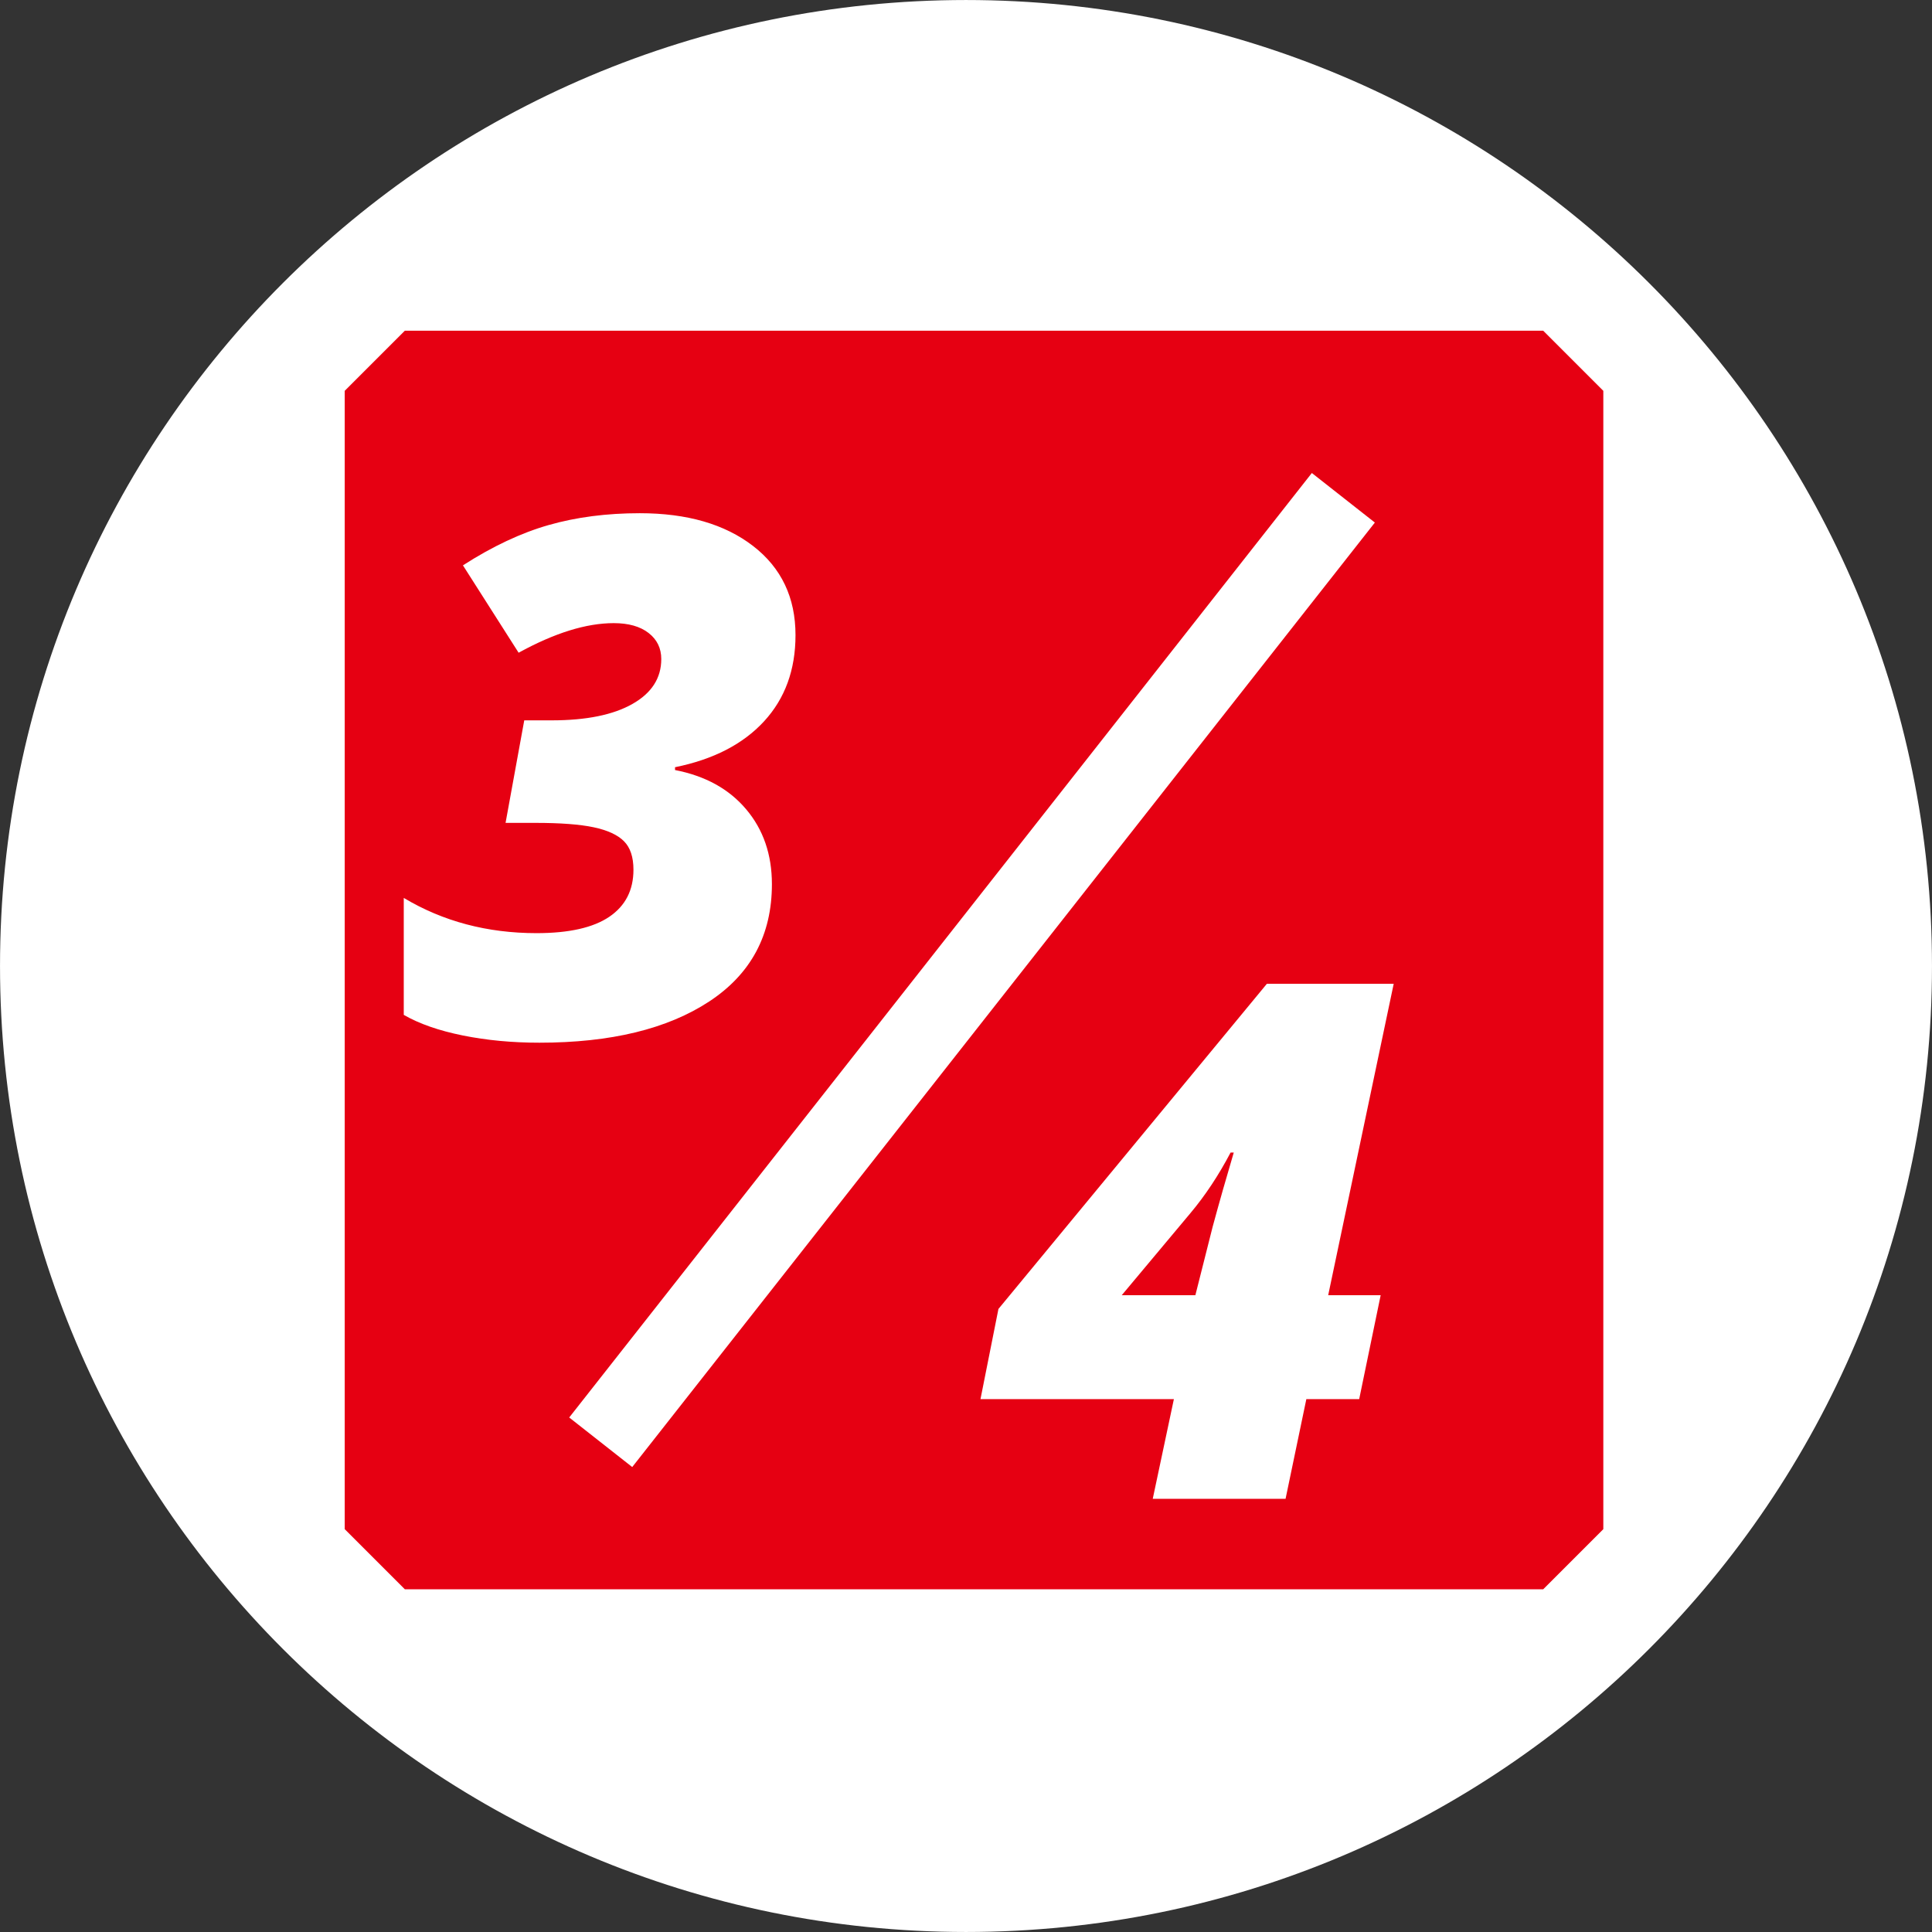
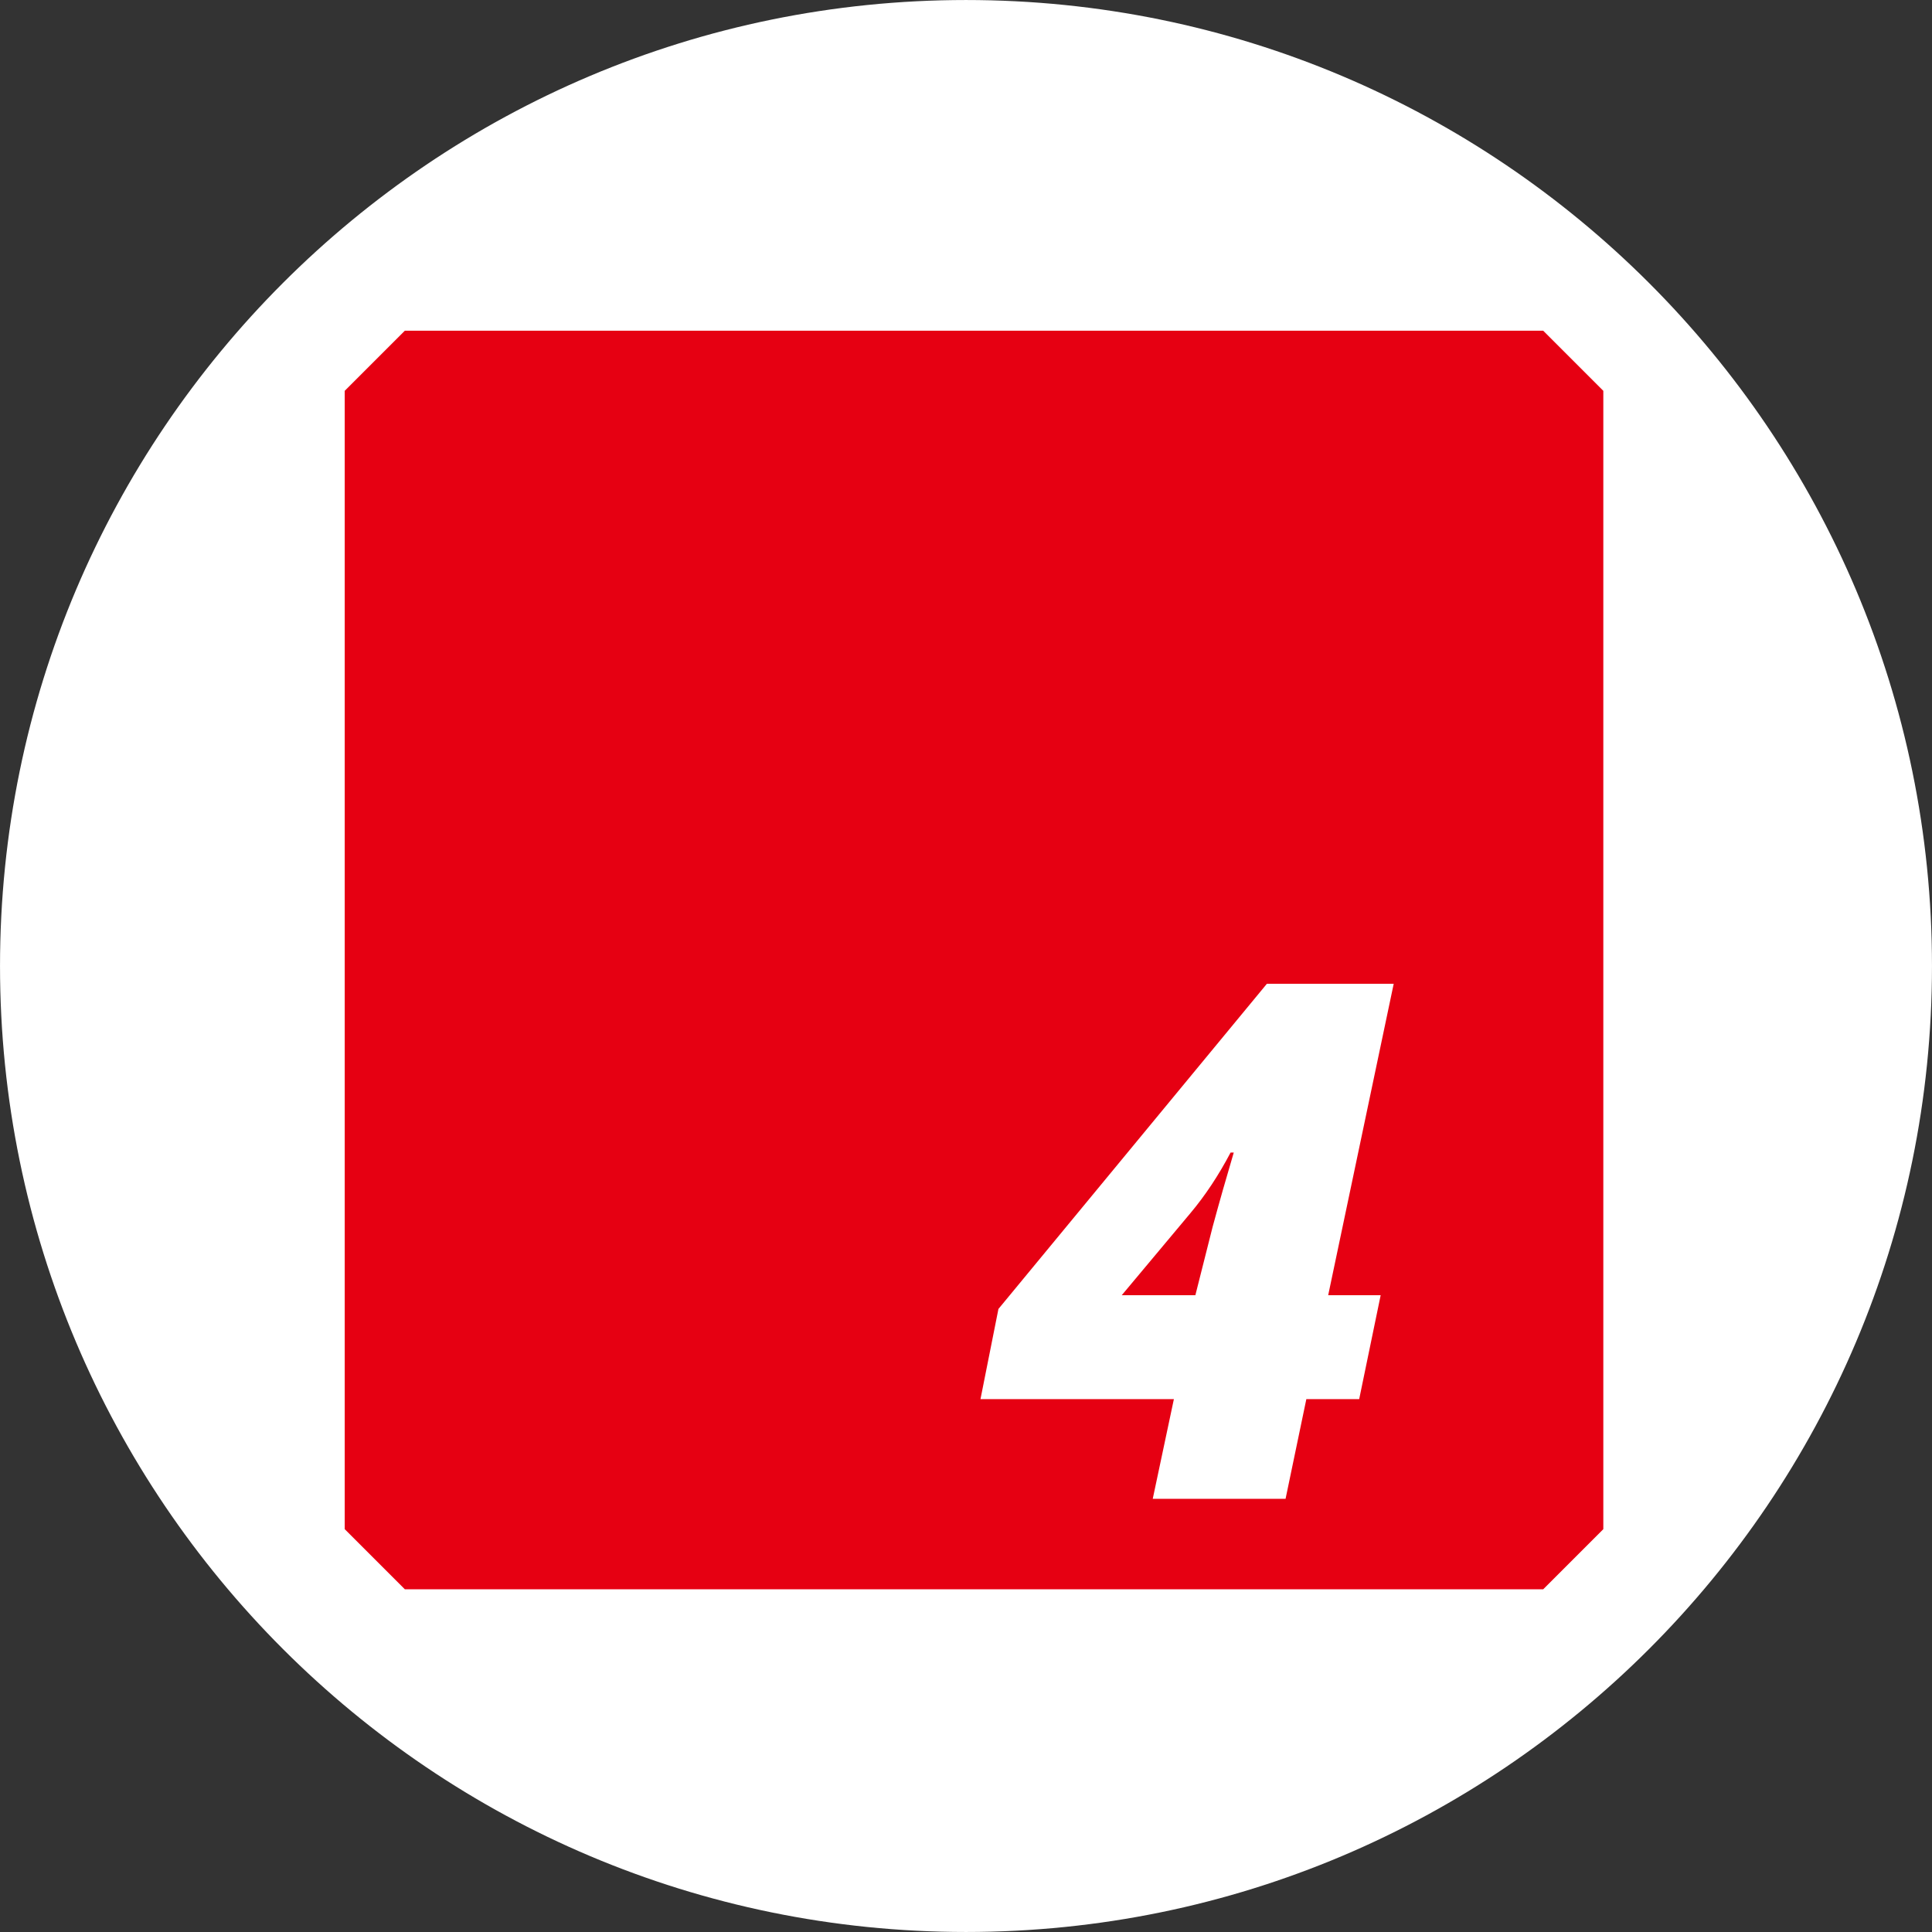
<svg xmlns="http://www.w3.org/2000/svg" fill="none" fill-rule="evenodd" stroke="black" stroke-width="0.501" stroke-linejoin="bevel" stroke-miterlimit="10" font-family="Times New Roman" font-size="16" style="font-variant-ligatures:none" version="1.1" overflow="visible" width="112.5pt" height="112.5pt" viewBox="386.487 -362.665 112.5 112.5">
  <rect x="386.487" y="-362.665" width="112.5" height="112.5" fill="#333333" stroke="none" />
  <defs>
    <style type="text/css">@import url('https://themes.googleusercontent.com/fonts/css?family=Open Sans:400,600,800');</style>
  </defs>
  <g id="Layer 1" transform="scale(1 -1)">
    <g id="Group" stroke-linejoin="miter">
      <path d="M 442.737,253.667 C 471.867,253.667 495.485,277.285 495.485,306.415 C 495.485,335.545 471.867,359.163 442.737,359.163 C 413.607,359.163 389.989,335.545 389.989,306.415 C 389.989,277.285 413.607,253.667 442.737,253.667 Z" stroke="#ffffff" fill="#ffffff" stroke-width="7.002" marker-start="none" marker-end="none" />
      <path d="M 410.061,273.622 L 476.347,273.622 L 476.347,339.907 L 410.061,339.907 L 410.061,273.622 Z" stroke="#e60012" fill="#e60012" stroke-width="7.002" marker-start="none" marker-end="none" />
-       <path d="M 421.467,278.682 L 464.71,333.679" fill="none" stroke="#ffffff" stroke-width="4.668" />
      <g id="Group_1" fill="#ffffff" fill-rule="nonzero" stroke="none" stroke-width="0.648">
        <g id="Group_2">
-           <path d="M 432.809,325.683 C 432.809,323.659 432.197,321.984 430.973,320.657 C 429.749,319.331 428.023,318.442 425.794,317.99 L 425.794,317.826 C 427.558,317.484 428.939,316.722 429.937,315.539 C 430.936,314.356 431.435,312.903 431.435,311.18 C 431.435,308.226 430.217,305.949 427.784,304.349 C 425.349,302.749 422.054,301.949 417.896,301.949 C 416.31,301.949 414.822,302.089 413.434,302.37 C 412.046,302.65 410.901,303.049 409.998,303.569 L 409.998,310.38 C 412.282,309.012 414.86,308.328 417.732,308.328 C 419.619,308.328 421.031,308.646 421.968,309.282 C 422.904,309.918 423.373,310.831 423.373,312.021 C 423.373,312.76 423.188,313.314 422.819,313.682 C 422.45,314.052 421.862,314.322 421.055,314.493 C 420.248,314.664 419.113,314.749 417.65,314.749 L 415.926,314.749 L 417.014,320.719 L 418.614,320.719 C 420.624,320.719 422.19,321.037 423.312,321.673 C 424.433,322.308 424.993,323.18 424.993,324.288 C 424.993,324.917 424.748,325.423 424.255,325.806 C 423.763,326.189 423.085,326.38 422.224,326.38 C 420.624,326.38 418.778,325.806 416.686,324.657 L 413.444,329.745 C 415.168,330.853 416.833,331.635 418.44,332.093 C 420.047,332.551 421.815,332.781 423.742,332.781 C 426.491,332.781 428.689,332.145 430.338,330.873 C 431.985,329.601 432.809,327.871 432.809,325.683 Z" marker-start="none" marker-end="none" />
-         </g>
+           </g>
        <g id="Group_3">
          <path d="M 465.632,281.193 L 462.555,281.193 L 461.345,275.388 L 453.611,275.388 L 454.842,281.193 L 443.58,281.193 L 444.626,286.445 L 460.257,305.379 L 467.642,305.379 L 463.827,287.245 L 466.883,287.245 L 465.632,281.193 Z M 456.093,287.245 L 457.098,291.225 C 457.495,292.688 457.906,294.131 458.329,295.553 L 458.144,295.553 C 457.447,294.227 456.667,293.05 455.806,292.025 L 451.806,287.245 L 456.093,287.245 Z" marker-start="none" marker-end="none" />
        </g>
      </g>
    </g>
  </g>
</svg>